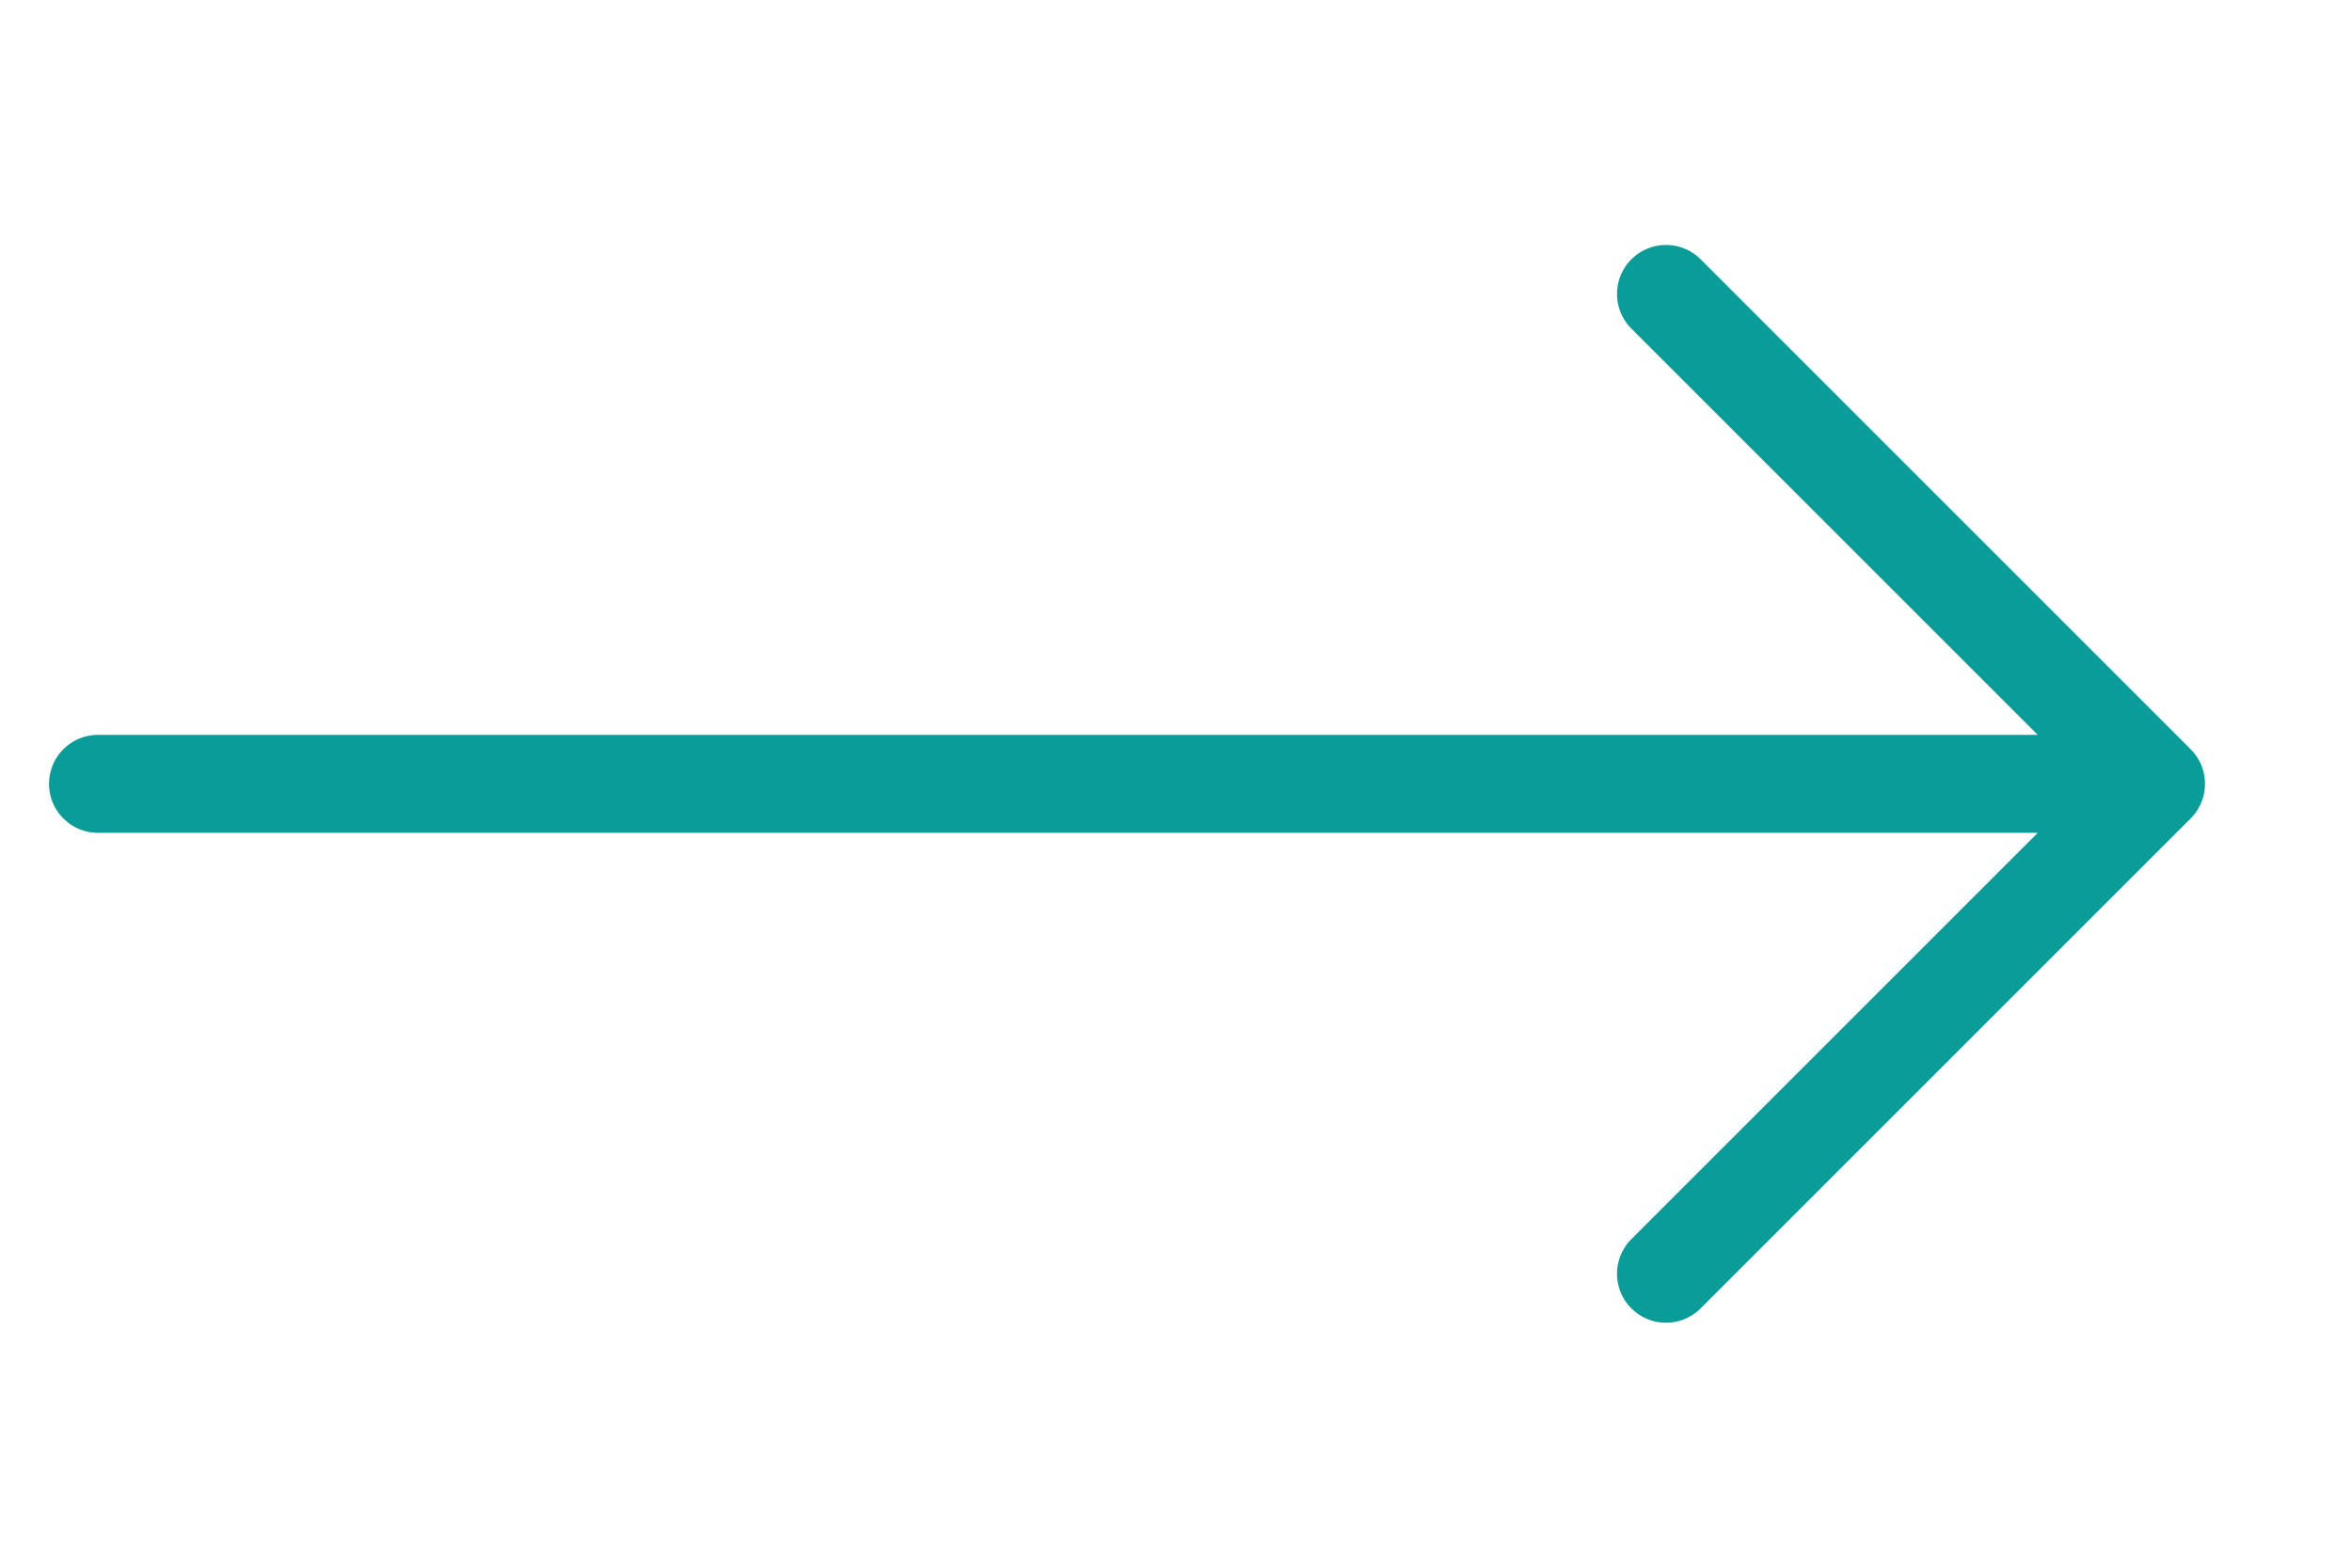
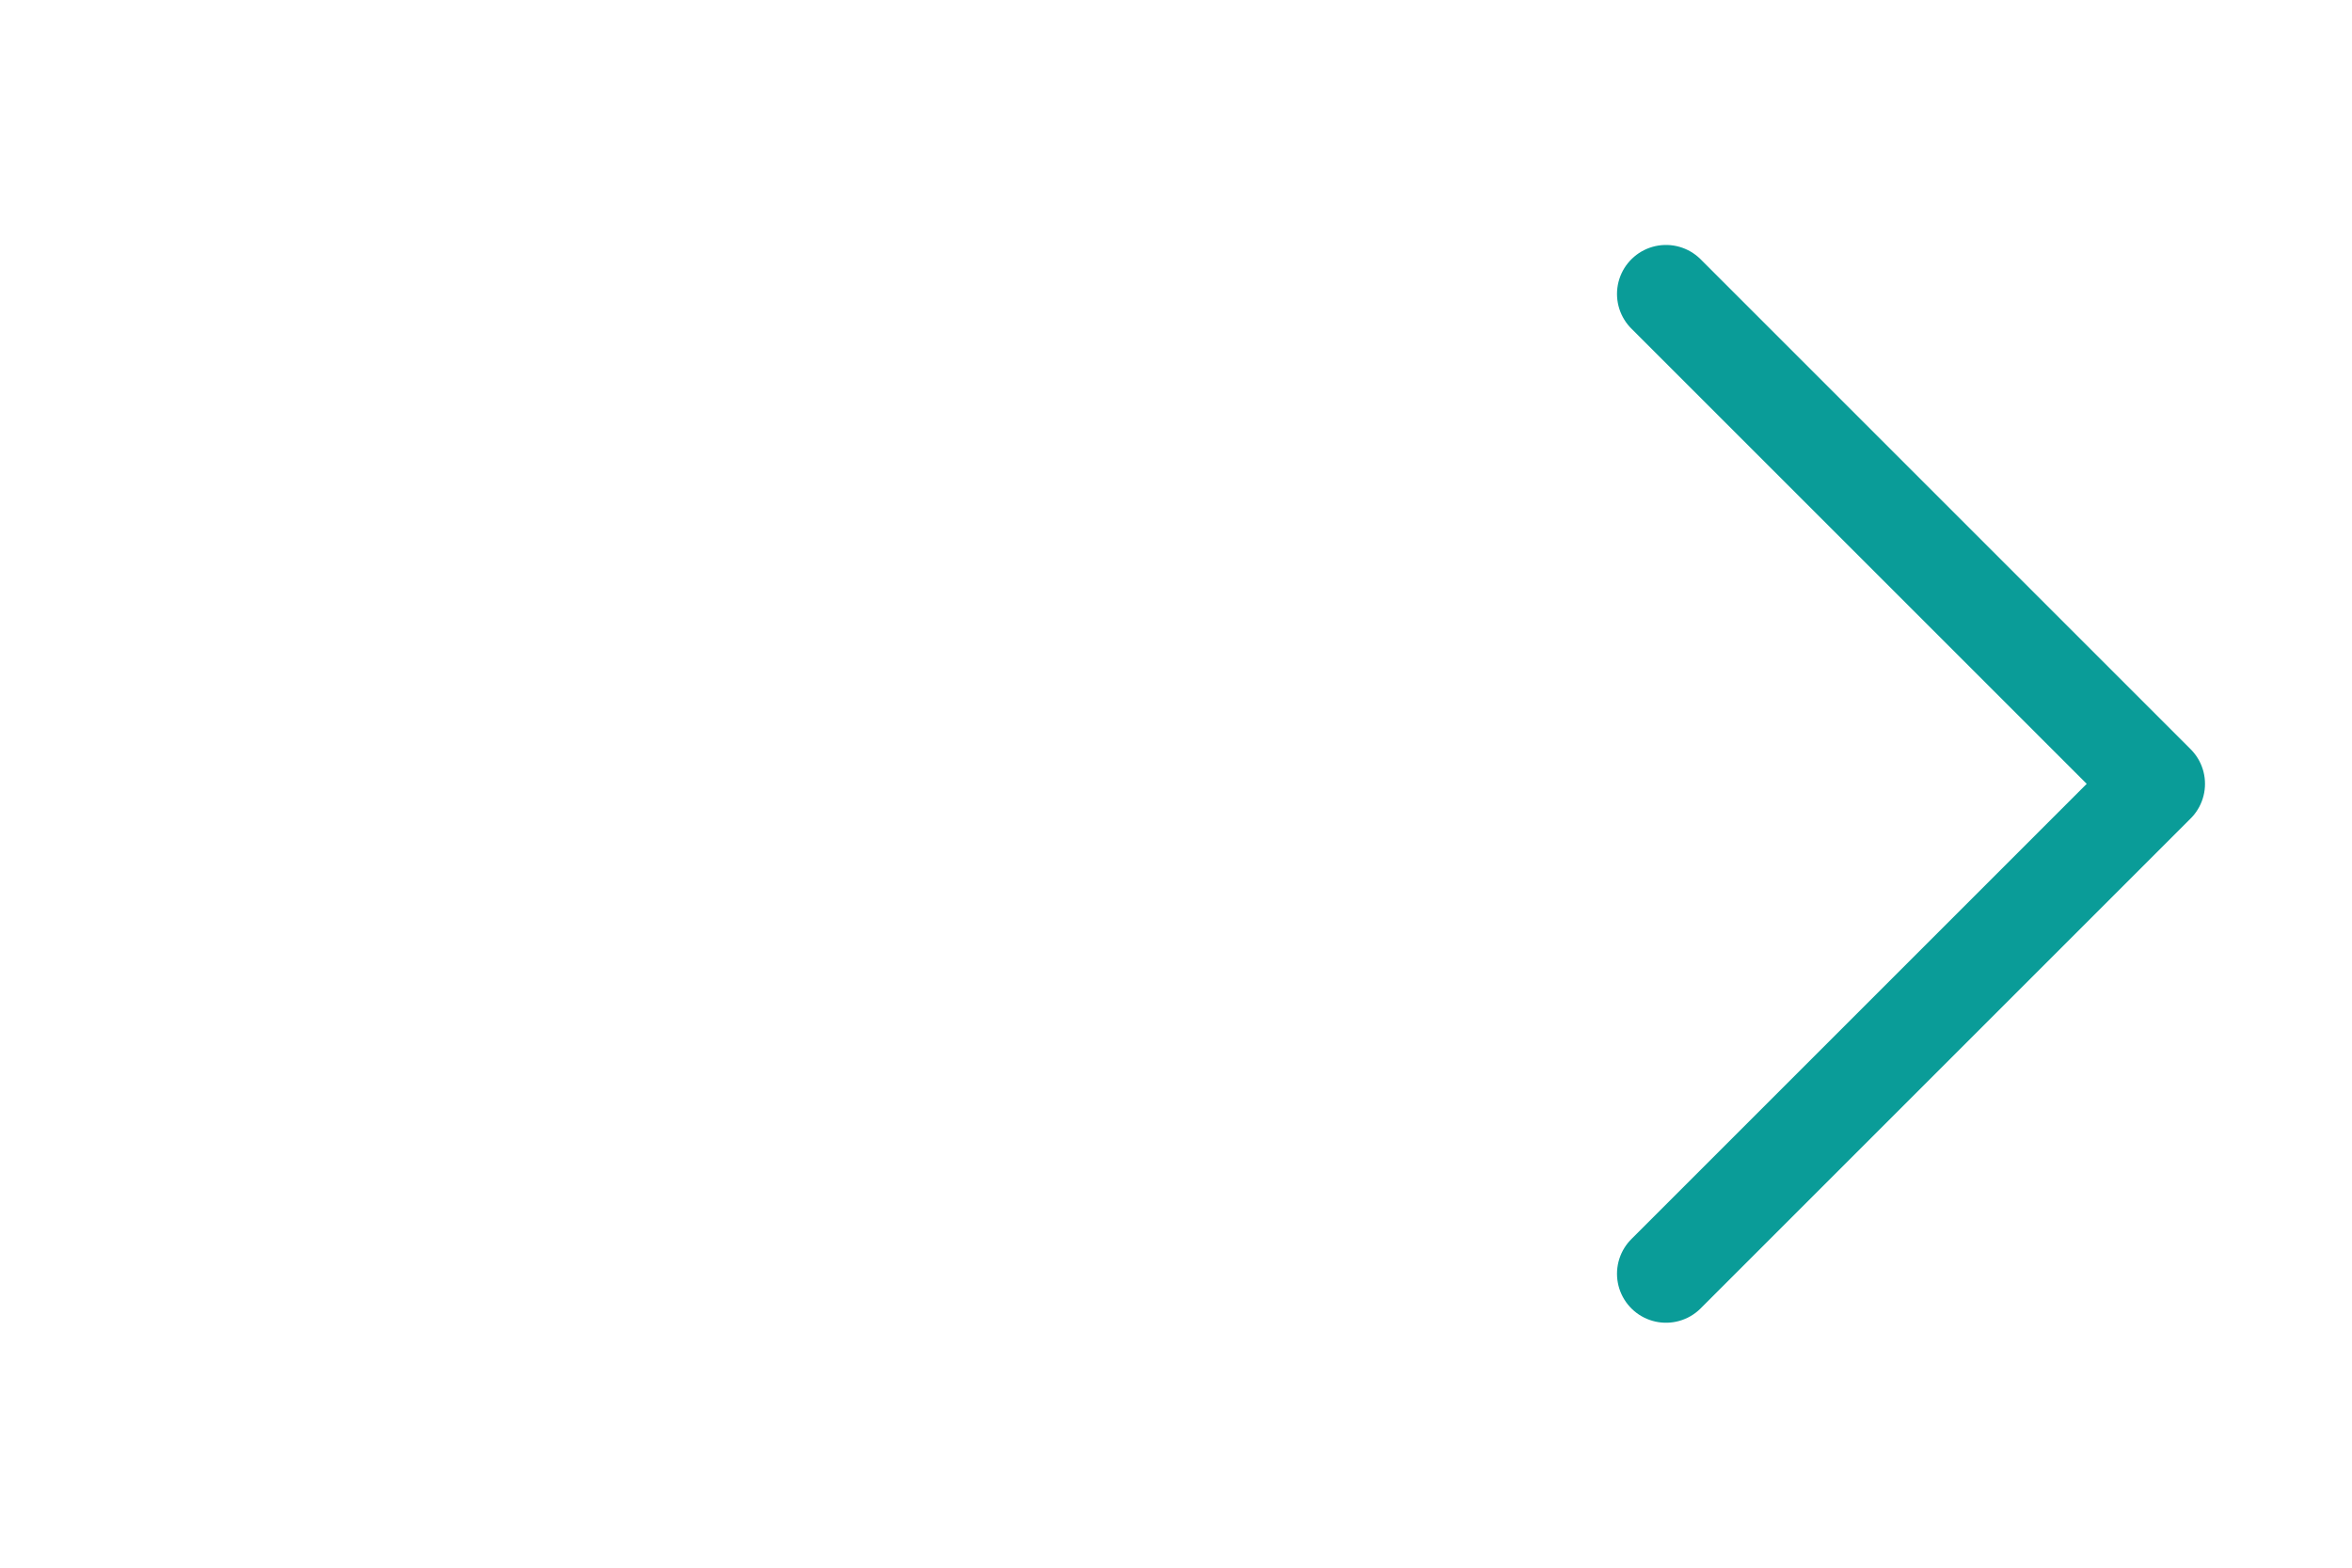
<svg xmlns="http://www.w3.org/2000/svg" width="36" height="24" viewBox="0 0 36 24" fill="none">
-   <path d="M25.5 4.5L33 12M33 12L25.5 19.5M33 12L1.5 12" stroke="#0A9C98" stroke-width="1.5" stroke-linecap="round" stroke-linejoin="round" />
+   <path d="M25.5 4.5L33 12M33 12L25.5 19.5M33 12" stroke="#0A9C98" stroke-width="1.5" stroke-linecap="round" stroke-linejoin="round" />
</svg>